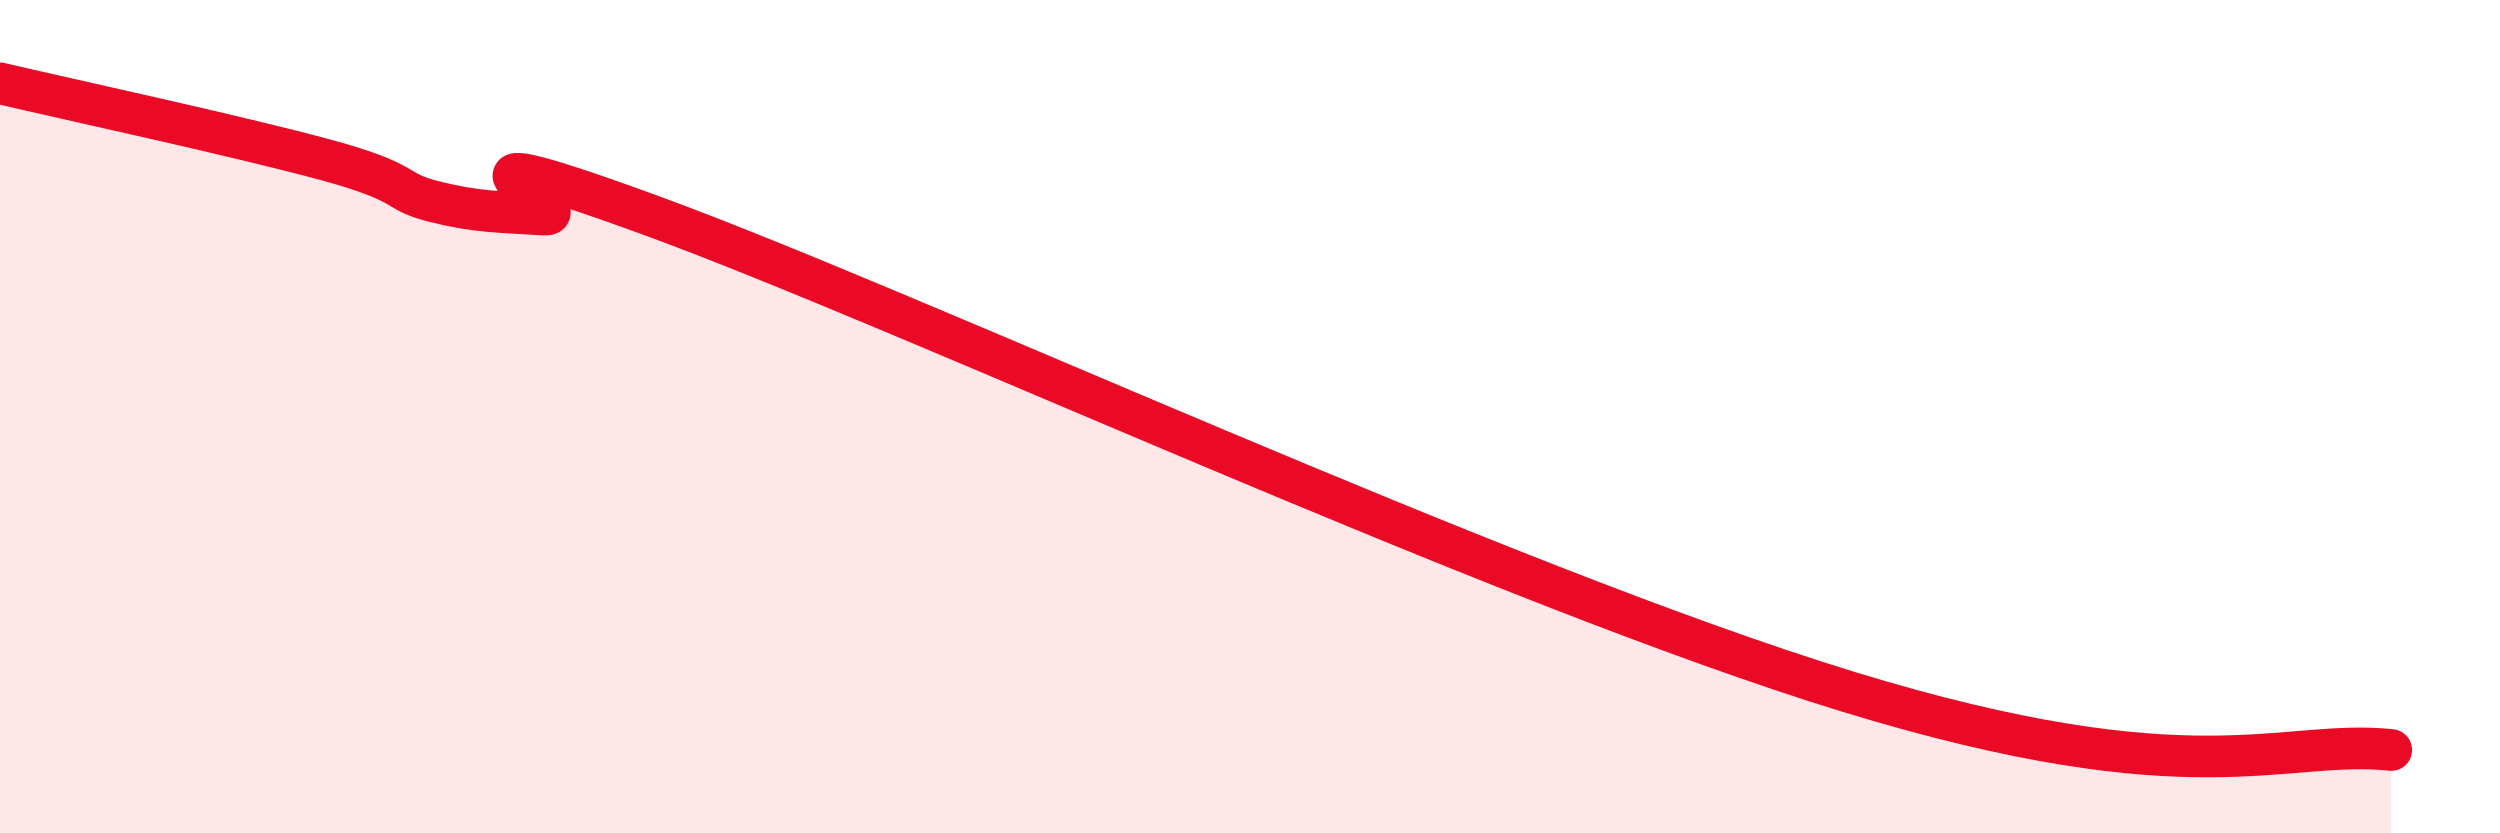
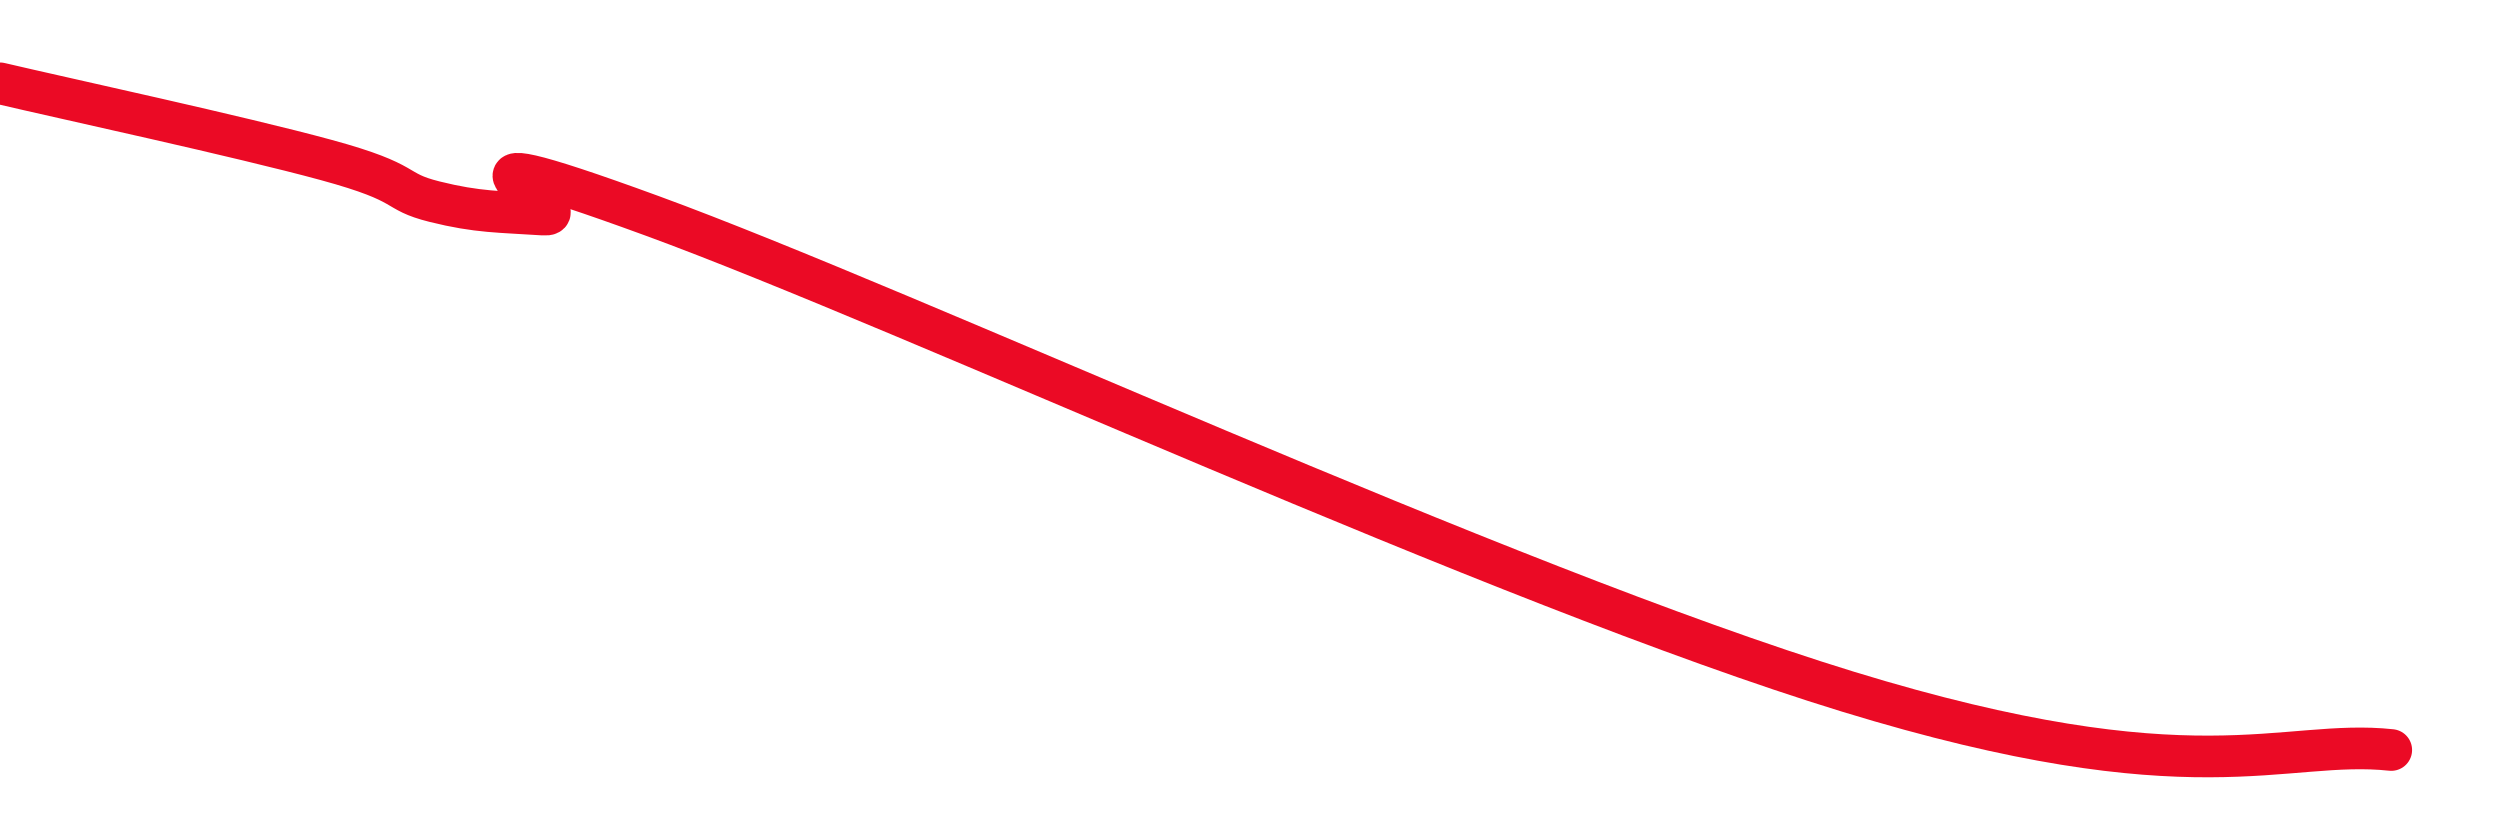
<svg xmlns="http://www.w3.org/2000/svg" width="60" height="20" viewBox="0 0 60 20">
-   <path d="M 0,2 C 1.57,2.37 5.74,3.27 7.83,3.84 C 9.92,4.41 9.39,4.58 10.43,4.84 C 11.47,5.1 12,5.08 13.04,5.15 C 14.08,5.22 9.39,2.89 15.65,5.18 C 21.91,7.47 36,14.04 44.35,16.6 C 52.7,19.16 54.78,17.72 57.39,18L57.39 20L0 20Z" fill="#EB0A25" opacity="0.1" stroke-linecap="round" stroke-linejoin="round" />
  <path d="M 0,2 C 1.57,2.37 5.74,3.27 7.83,3.84 C 9.92,4.41 9.39,4.58 10.43,4.84 C 11.47,5.1 12,5.08 13.04,5.15 C 14.08,5.22 9.39,2.89 15.65,5.18 C 21.91,7.47 36,14.04 44.35,16.6 C 52.7,19.16 54.78,17.72 57.39,18" stroke="#EB0A25" stroke-width="1" fill="none" stroke-linecap="round" stroke-linejoin="round" />
</svg>